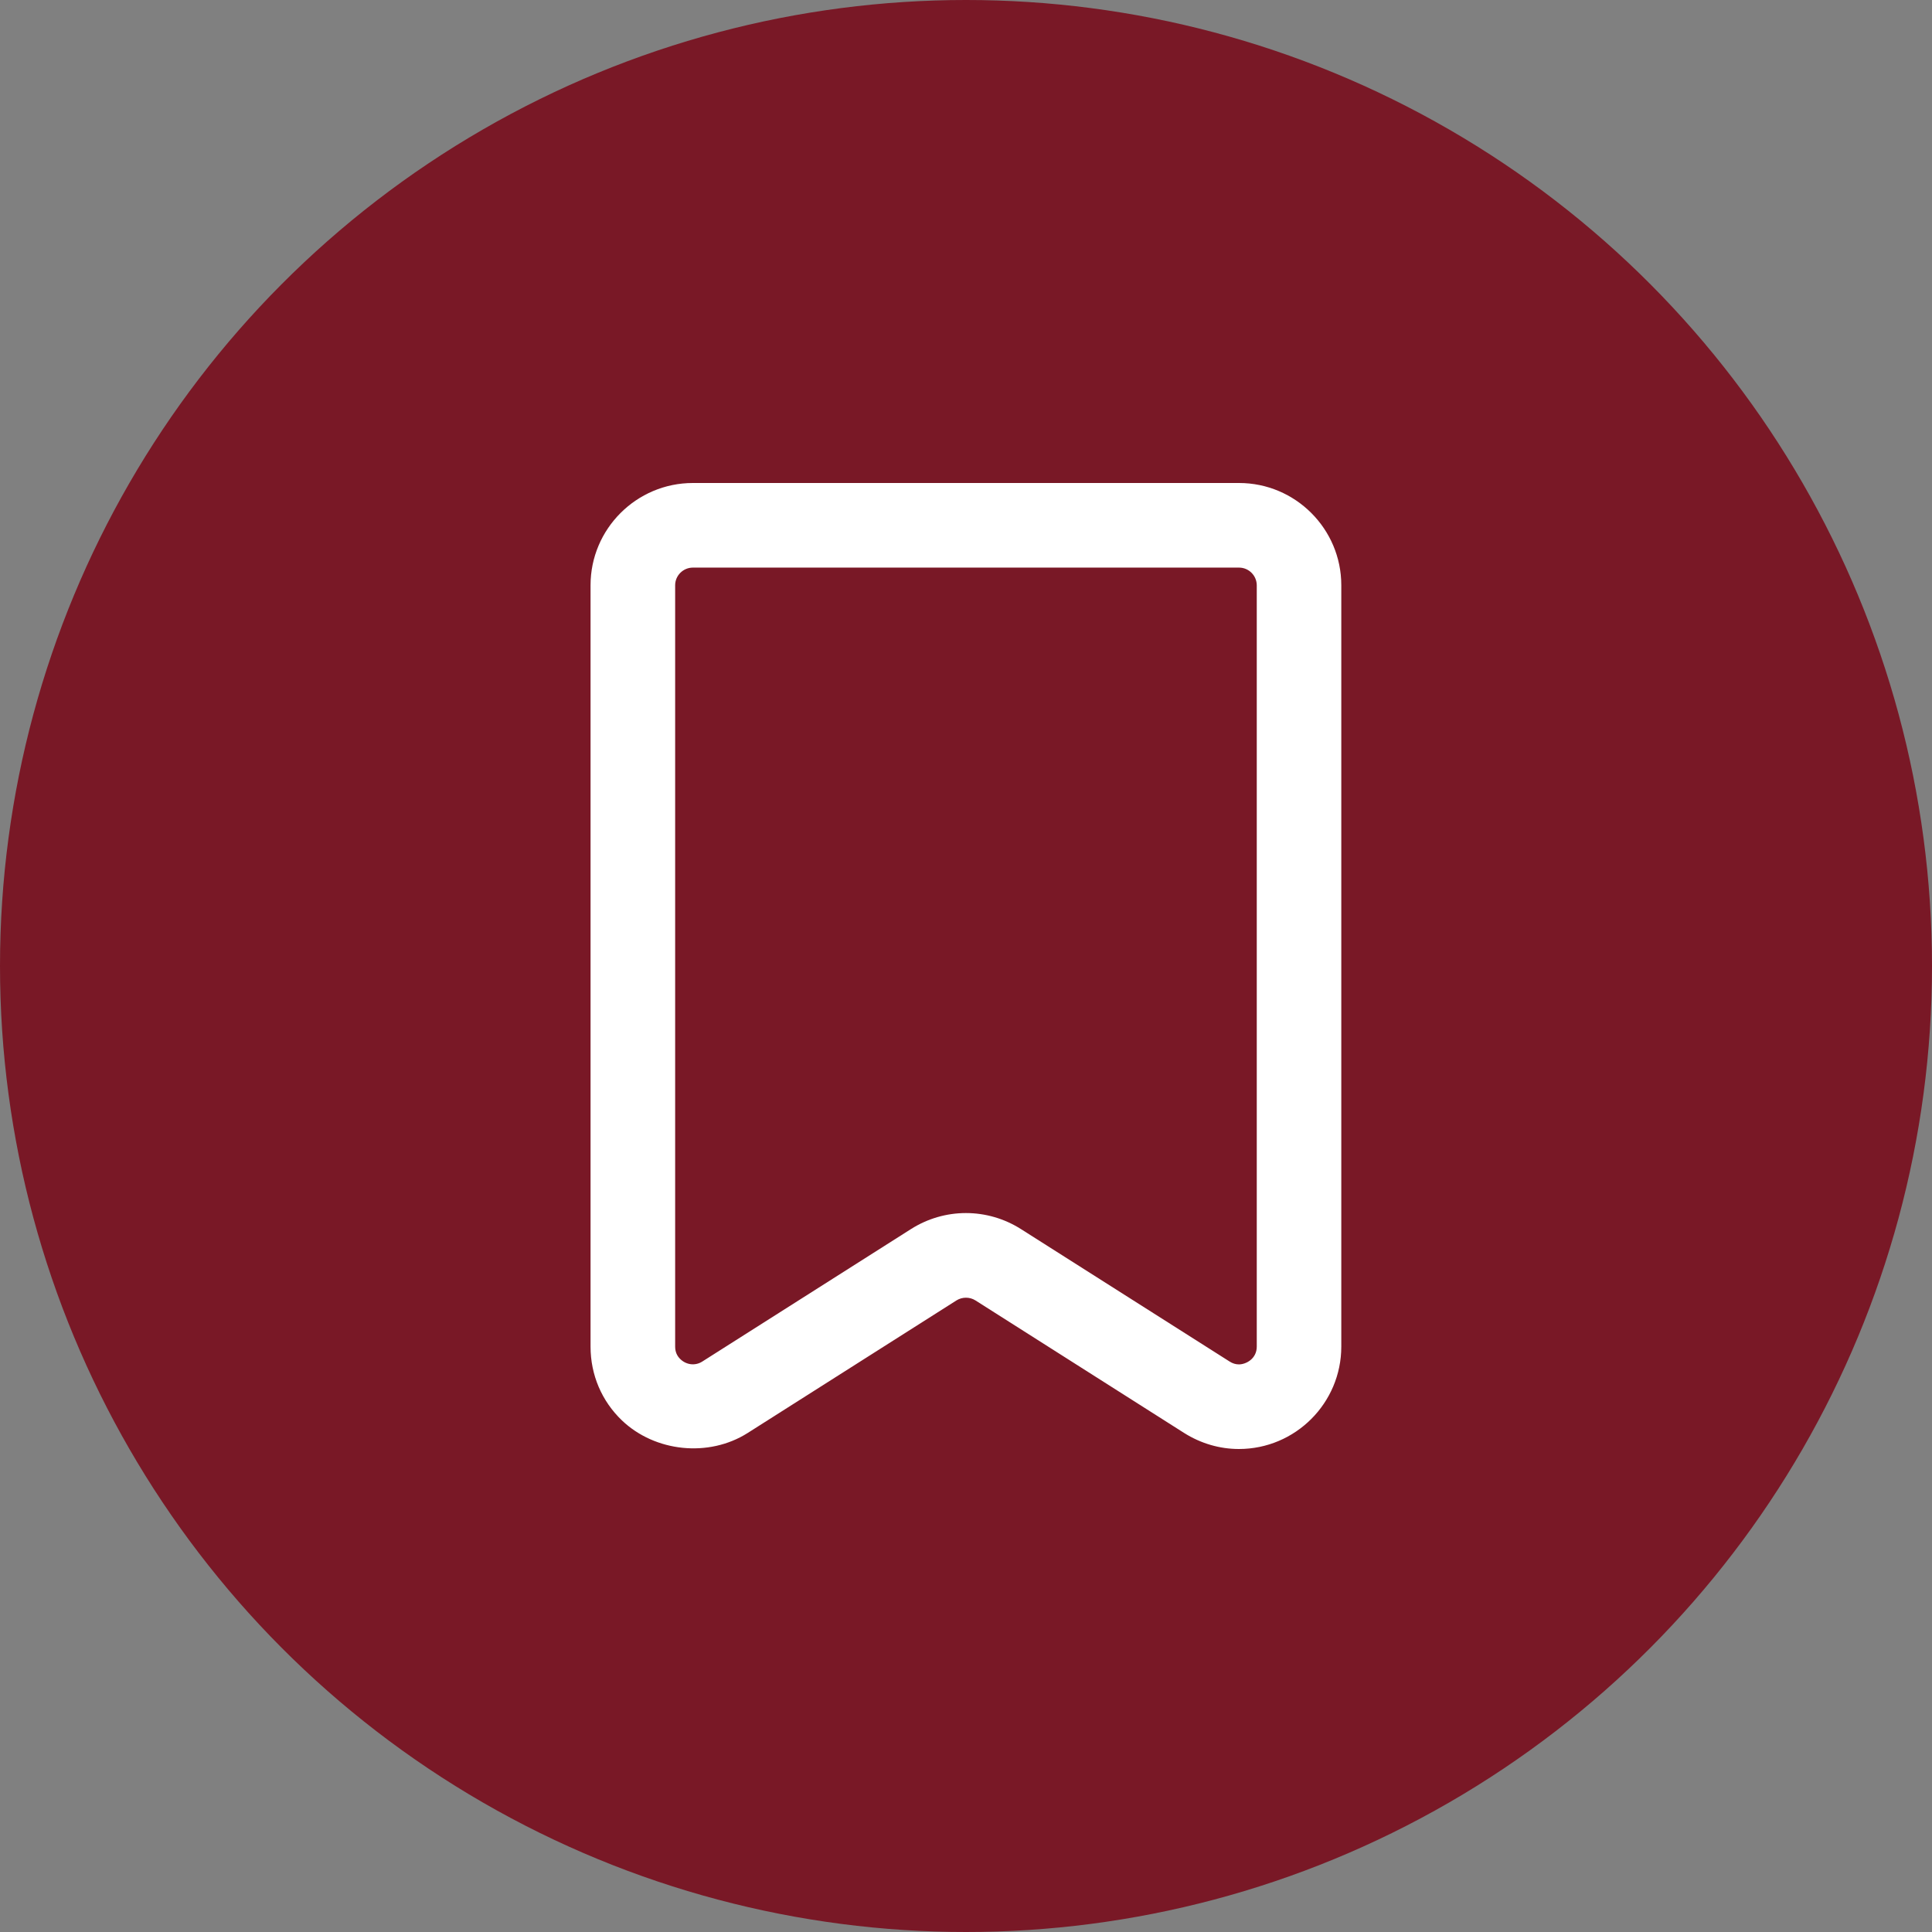
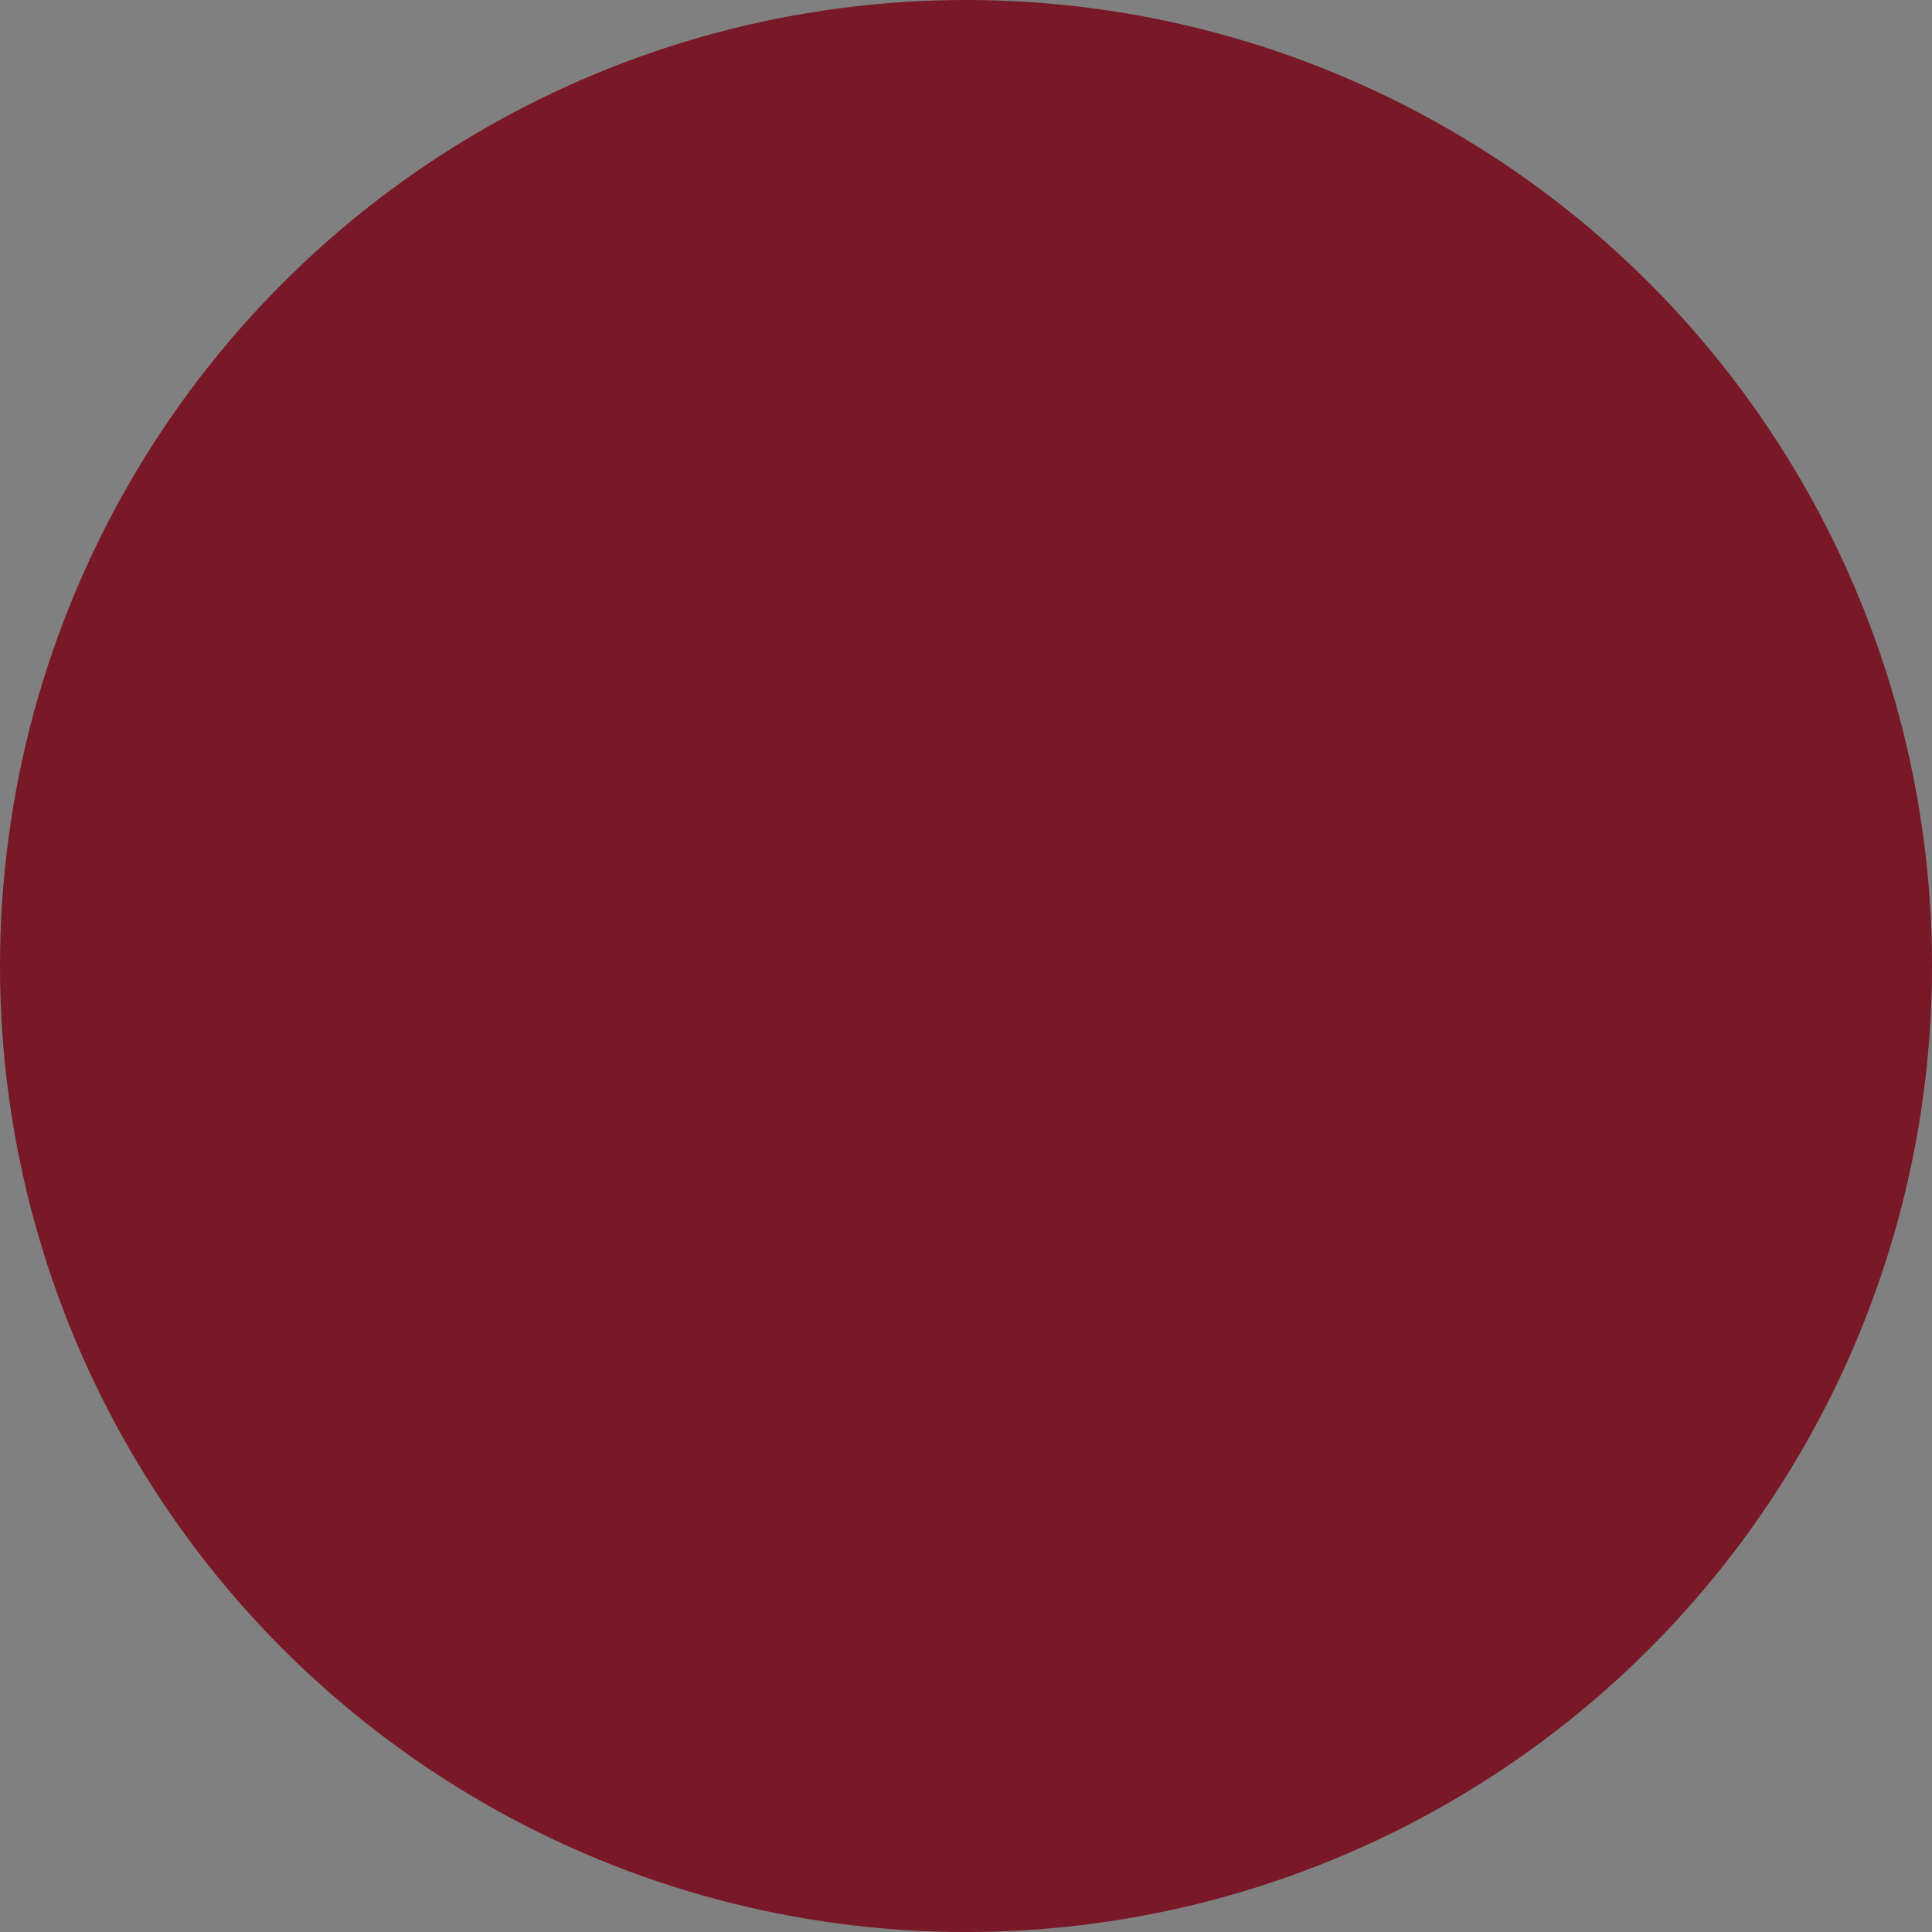
<svg xmlns="http://www.w3.org/2000/svg" width="24" height="24" viewBox="0 0 24 24" fill="none">
  <rect x="0" y="0" width="24" height="24" fill="#808080" stroke="none" />
  <circle cx="12" cy="12" r="12" fill="#791826" />
  <g clip-path="url(#clip0_1065_9695)">
-     <path d="M15.39 18C15.151 18 14.916 17.931 14.71 17.801L12.117 16.154C12.046 16.109 11.952 16.11 11.882 16.154L9.288 17.801C8.804 18.108 8.137 18.037 7.726 17.645C7.475 17.405 7.336 17.079 7.336 16.728V7.27C7.336 6.57 7.907 6 8.607 6H15.392C16.092 6 16.662 6.57 16.662 7.27V16.728C16.662 17.429 16.092 18 15.39 18V18ZM11.999 15.069C12.241 15.069 12.477 15.138 12.681 15.267L15.274 16.913C15.311 16.937 15.35 16.949 15.39 16.949C15.479 16.949 15.612 16.879 15.612 16.728V7.27C15.611 7.15 15.513 7.051 15.392 7.051H8.607C8.486 7.051 8.387 7.15 8.387 7.27V16.728C8.387 16.791 8.409 16.844 8.453 16.885C8.525 16.954 8.635 16.971 8.725 16.913L11.318 15.267C11.522 15.138 11.758 15.069 11.999 15.069V15.069Z" fill="white" />
-   </g>
+     </g>
  <defs>
    <clipPath id="clip0_1065_9695">
      <rect width="12" height="12" fill="white" transform="translate(6 6)" />
    </clipPath>
  </defs>
</svg>